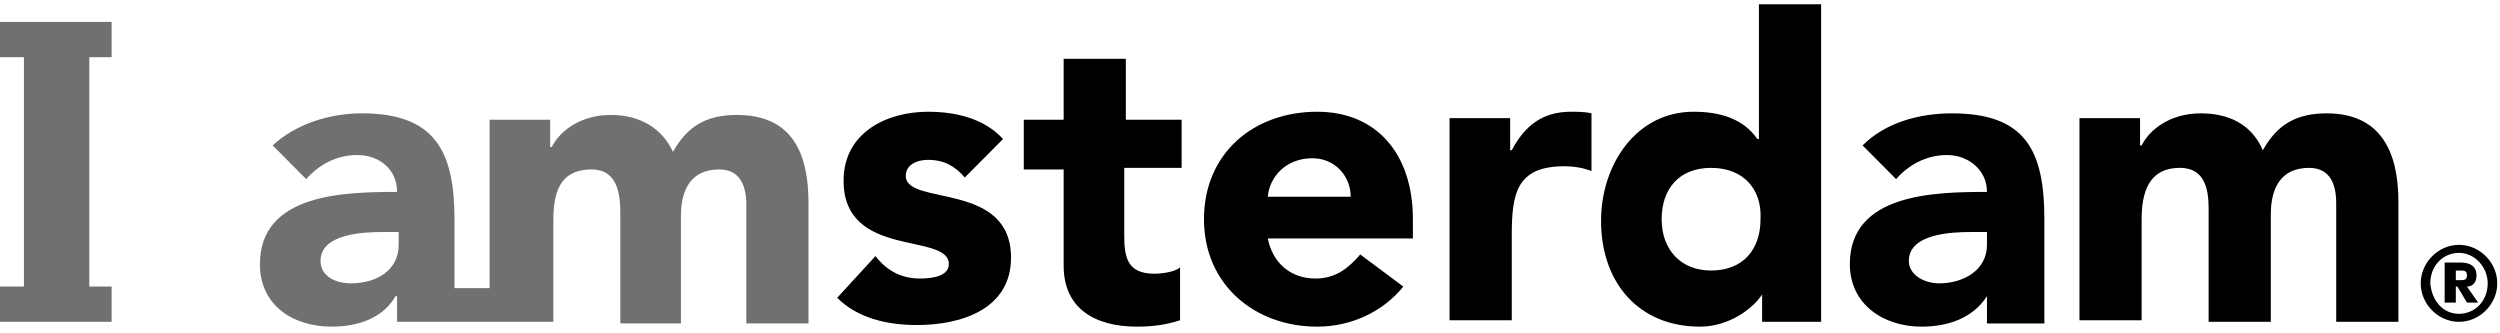
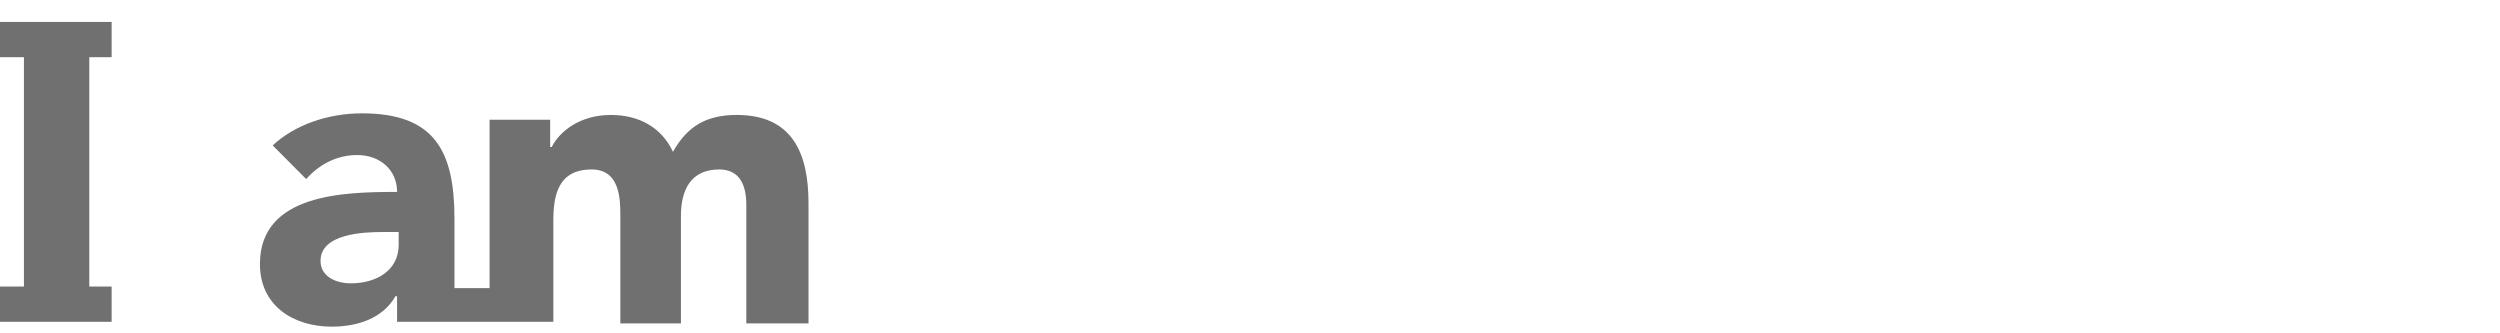
<svg xmlns="http://www.w3.org/2000/svg" fill="none" height="18" viewBox="0 0 135 18" width="135">
  <path d="M6.028 15.474H4.822V3.089H6.028V1.184H0V3.089H1.292V15.474H0V17.379H6.028V15.474ZM21.528 13.222C21.528 14.607 20.323 15.3 18.945 15.3C18.17 15.3 17.309 14.954 17.309 14.088C17.309 12.616 19.634 12.529 20.667 12.529H21.528V13.222ZM29.881 17.379V11.923C29.881 10.537 30.14 9.151 31.948 9.151C33.498 9.151 33.498 10.797 33.498 11.663V17.465H36.77V11.663C36.77 10.277 37.287 9.151 38.837 9.151C39.956 9.151 40.301 10.018 40.301 11.057V17.465H43.659V10.97C43.659 8.285 42.798 6.207 39.784 6.207C38.148 6.207 37.115 6.813 36.34 8.199C35.737 6.9 34.531 6.207 32.981 6.207C31.345 6.207 30.226 7.073 29.795 7.939H29.709V6.467H26.437V15.56H24.542V11.836C24.542 8.199 23.509 6.12 19.548 6.12C17.739 6.12 15.931 6.727 14.725 7.852L16.534 9.671C17.223 8.892 18.17 8.372 19.289 8.372C20.495 8.372 21.442 9.151 21.442 10.364C18.6 10.364 14.036 10.45 14.036 14.261C14.036 16.513 15.845 17.639 17.912 17.639C19.289 17.639 20.667 17.206 21.356 15.993H21.442V17.379H29.881Z" fill="#707070" />
-   <path d="M132.614 15.127H132.872C133.044 15.127 133.216 15.127 133.216 14.868C133.216 14.608 133.044 14.608 132.872 14.608H132.614V15.127ZM132.011 14.175H132.786C133.044 14.175 133.733 14.175 133.733 14.868C133.733 15.301 133.475 15.474 133.216 15.474L133.819 16.34H133.216L132.7 15.474H132.614V16.34H132.011V14.175ZM132.786 16.946C133.647 16.946 134.336 16.253 134.336 15.301C134.336 14.435 133.647 13.655 132.786 13.655C131.925 13.655 131.236 14.348 131.236 15.301C131.322 16.253 131.925 16.946 132.786 16.946ZM132.786 13.222C133.905 13.222 134.852 14.175 134.852 15.301C134.852 16.427 133.905 17.379 132.786 17.379C131.666 17.379 130.719 16.427 130.719 15.301C130.719 14.175 131.666 13.222 132.786 13.222ZM92.399 9.065C90.677 9.065 89.729 10.191 89.729 11.836C89.729 13.482 90.763 14.608 92.399 14.608C94.121 14.608 95.068 13.482 95.068 11.836C95.154 10.191 94.121 9.065 92.399 9.065ZM106.435 12.529C105.402 12.529 103.077 12.616 103.077 14.088C103.077 14.868 103.938 15.301 104.713 15.301C106.005 15.301 107.296 14.608 107.296 13.222V12.529H106.435ZM112.291 6.38H115.563V7.853H115.649C116.08 6.987 117.199 6.121 118.835 6.121C120.386 6.121 121.591 6.727 122.194 8.112C122.969 6.727 124.002 6.121 125.638 6.121C128.566 6.121 129.513 8.199 129.513 10.884V17.379H126.155V10.97C126.155 9.931 125.811 9.065 124.691 9.065C123.141 9.065 122.624 10.191 122.624 11.577V17.379H119.266V11.577C119.266 10.797 119.352 9.065 117.716 9.065C115.994 9.065 115.649 10.451 115.649 11.836V17.293H112.291V6.38ZM107.296 15.993C106.521 17.206 105.144 17.639 103.766 17.639C101.699 17.639 99.891 16.427 99.891 14.261C99.891 10.451 104.455 10.364 107.296 10.364C107.296 9.152 106.263 8.372 105.144 8.372C104.024 8.372 103.077 8.892 102.388 9.671L100.58 7.853C101.785 6.64 103.594 6.121 105.402 6.121C109.363 6.121 110.396 8.112 110.396 11.836V17.466H107.296V15.993ZM98.254 17.379H95.154V15.907C94.638 16.686 93.346 17.639 91.796 17.639C88.524 17.639 86.457 15.301 86.457 11.923C86.457 8.892 88.352 6.034 91.452 6.034C92.829 6.034 94.121 6.38 94.896 7.506H94.982V0.231H98.341V17.379H98.254ZM78.19 6.38H81.549V8.112H81.635C82.324 6.813 83.271 6.034 84.821 6.034C85.165 6.034 85.596 6.034 85.94 6.121V9.238C85.51 9.065 84.993 8.978 84.477 8.978C81.893 8.978 81.635 10.451 81.635 12.703V17.293H78.276V6.38H78.19ZM72.937 10.624C72.937 9.498 72.076 8.545 70.871 8.545C69.407 8.545 68.546 9.585 68.46 10.624H72.937ZM63.723 9.065H60.709V12.703C60.709 13.915 60.882 14.781 62.346 14.781C62.69 14.781 63.465 14.694 63.723 14.435V17.293C62.948 17.552 62.173 17.639 61.398 17.639C59.159 17.639 57.437 16.686 57.437 14.348V9.152H55.284V6.467H57.437V3.176H60.795V6.467H63.809V9.065H63.723ZM52.098 9.585C51.581 8.978 50.979 8.632 50.117 8.632C49.515 8.632 48.912 8.892 48.912 9.498C48.912 11.144 54.595 9.758 54.595 13.915C54.595 16.686 51.926 17.552 49.515 17.552C47.965 17.552 46.328 17.206 45.209 16.08L47.276 13.828C47.879 14.608 48.654 15.041 49.687 15.041C50.462 15.041 51.237 14.868 51.237 14.261C51.237 12.529 45.553 14.002 45.553 9.758C45.553 7.16 47.879 6.034 50.117 6.034C51.581 6.034 53.131 6.38 54.165 7.506L52.098 9.585ZM75.779 15.474C74.66 16.86 72.937 17.639 71.129 17.639C67.771 17.639 65.015 15.387 65.015 11.836C65.015 8.286 67.684 6.034 71.129 6.034C74.315 6.034 76.296 8.286 76.296 11.836V12.876H68.46C68.718 14.175 69.665 15.041 71.043 15.041C72.162 15.041 72.851 14.435 73.454 13.742L75.779 15.474Z" fill="black" />
</svg>